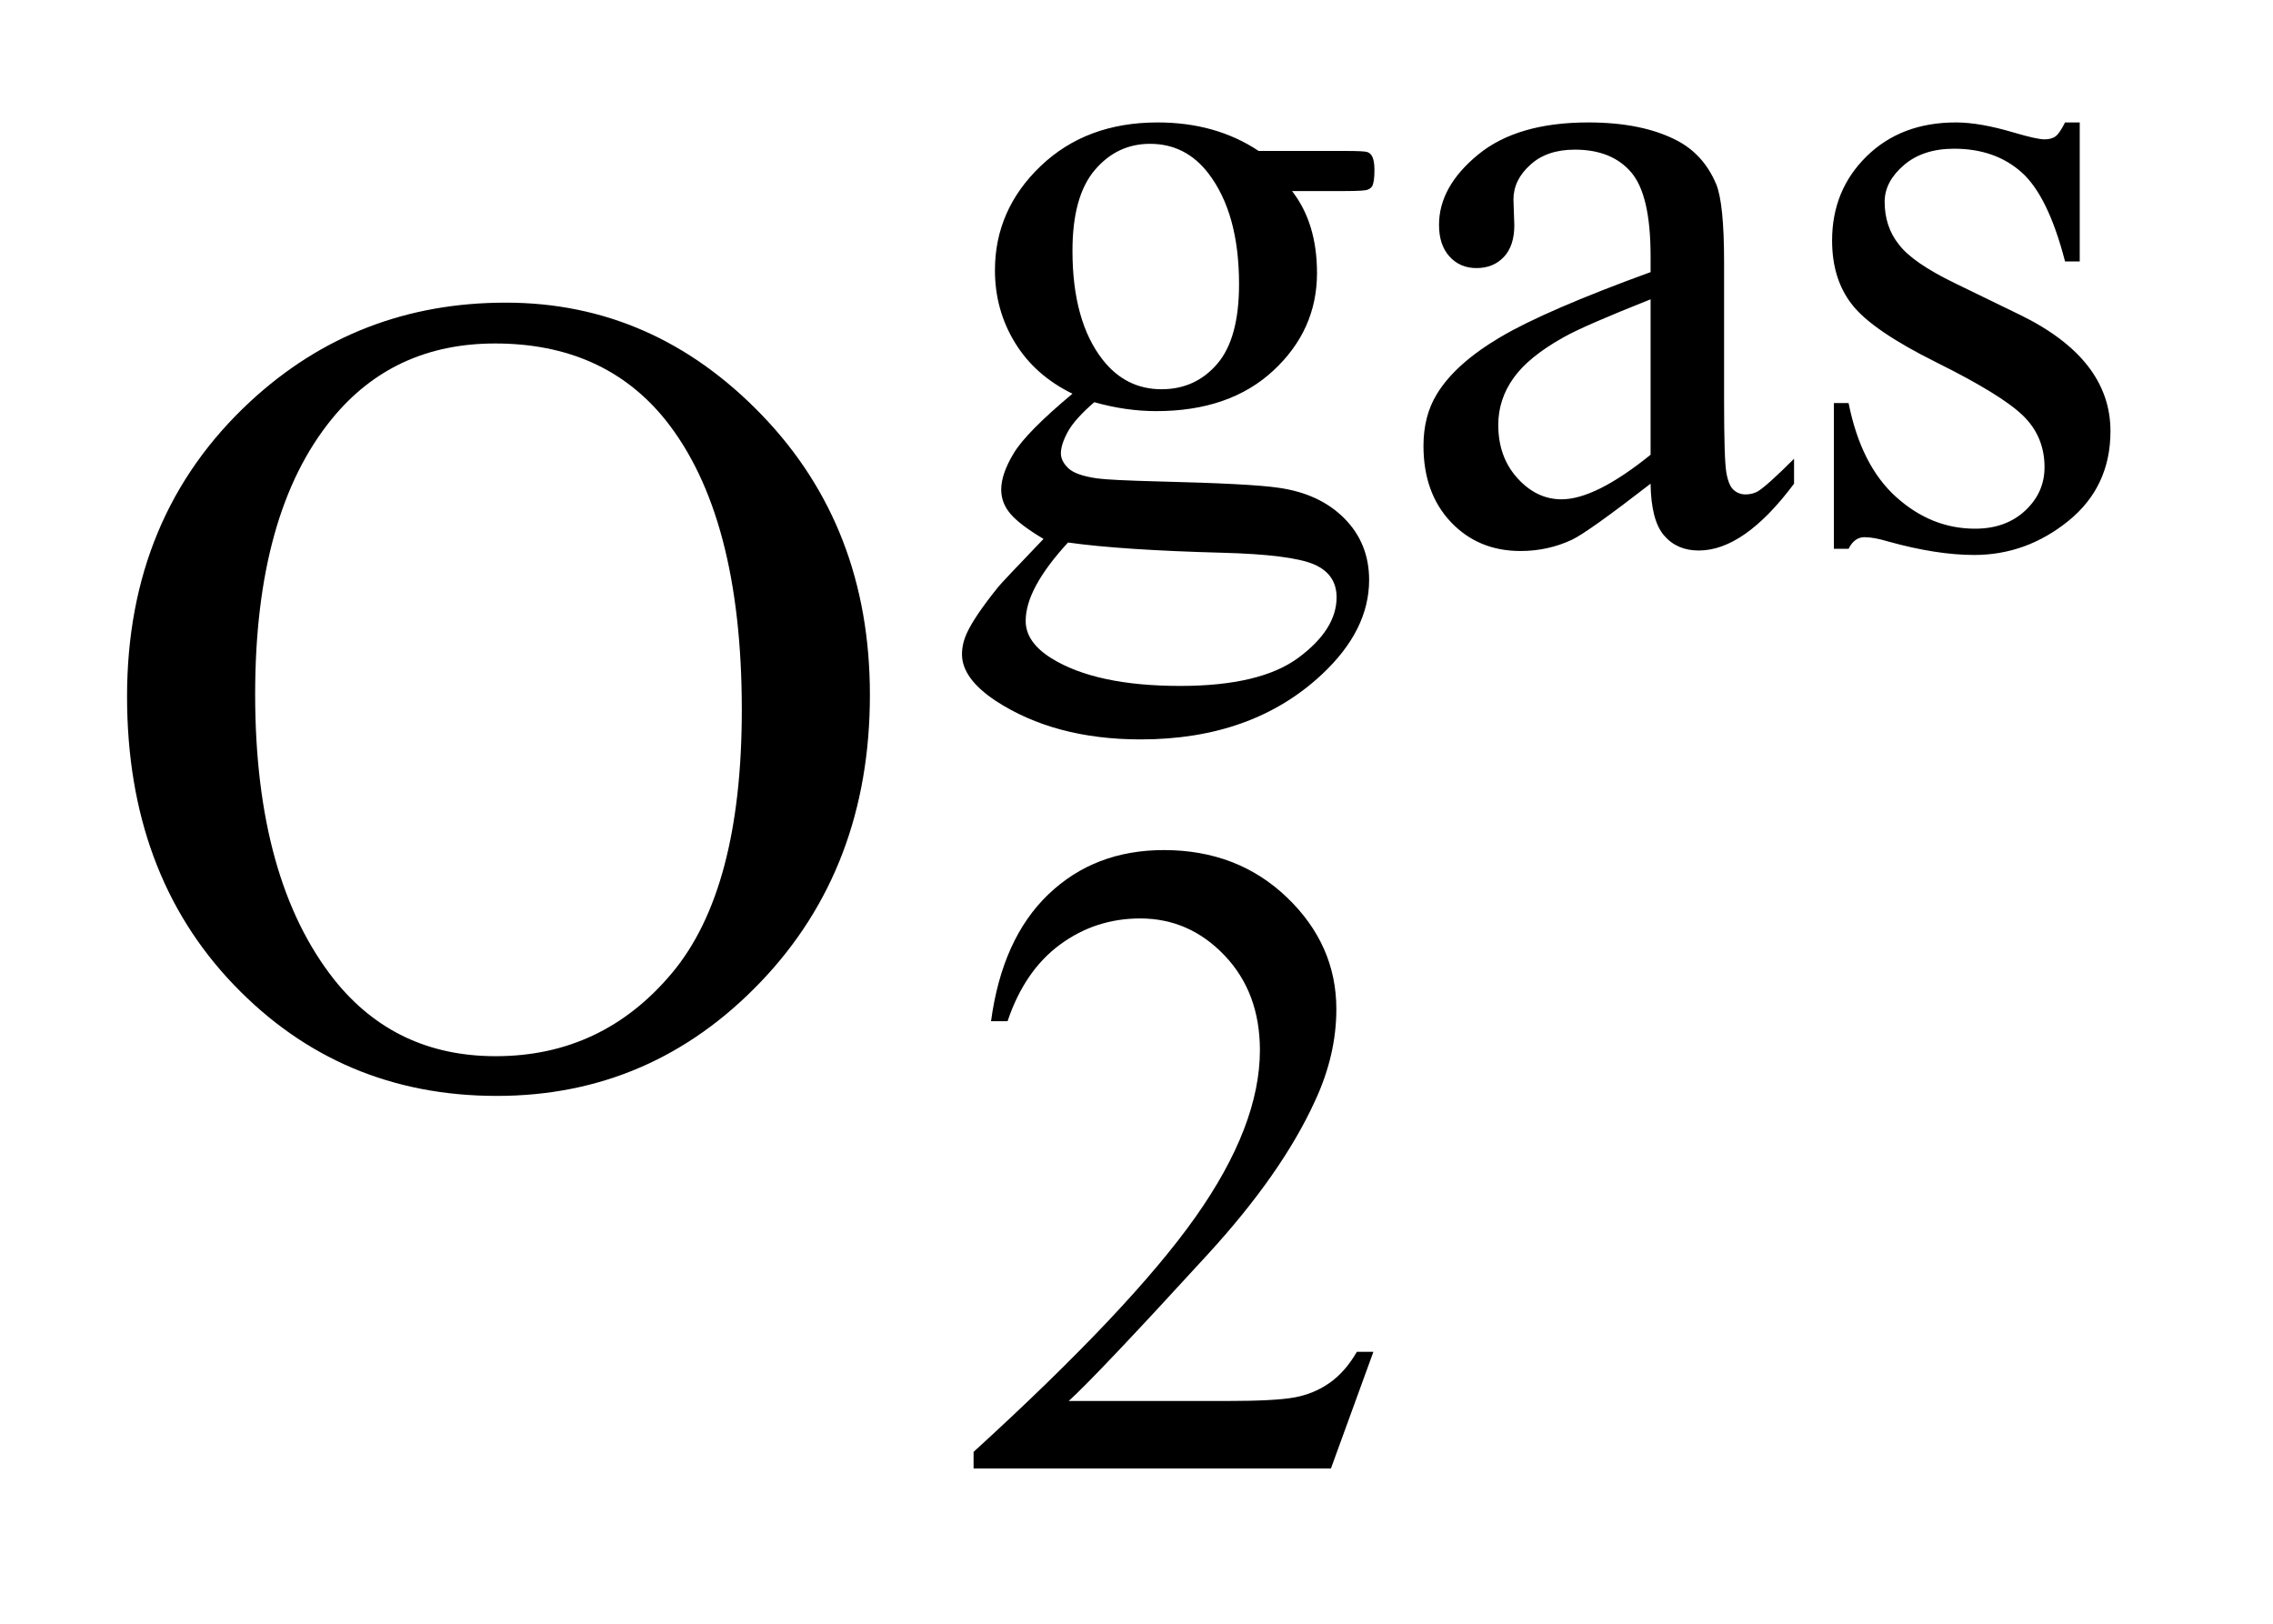
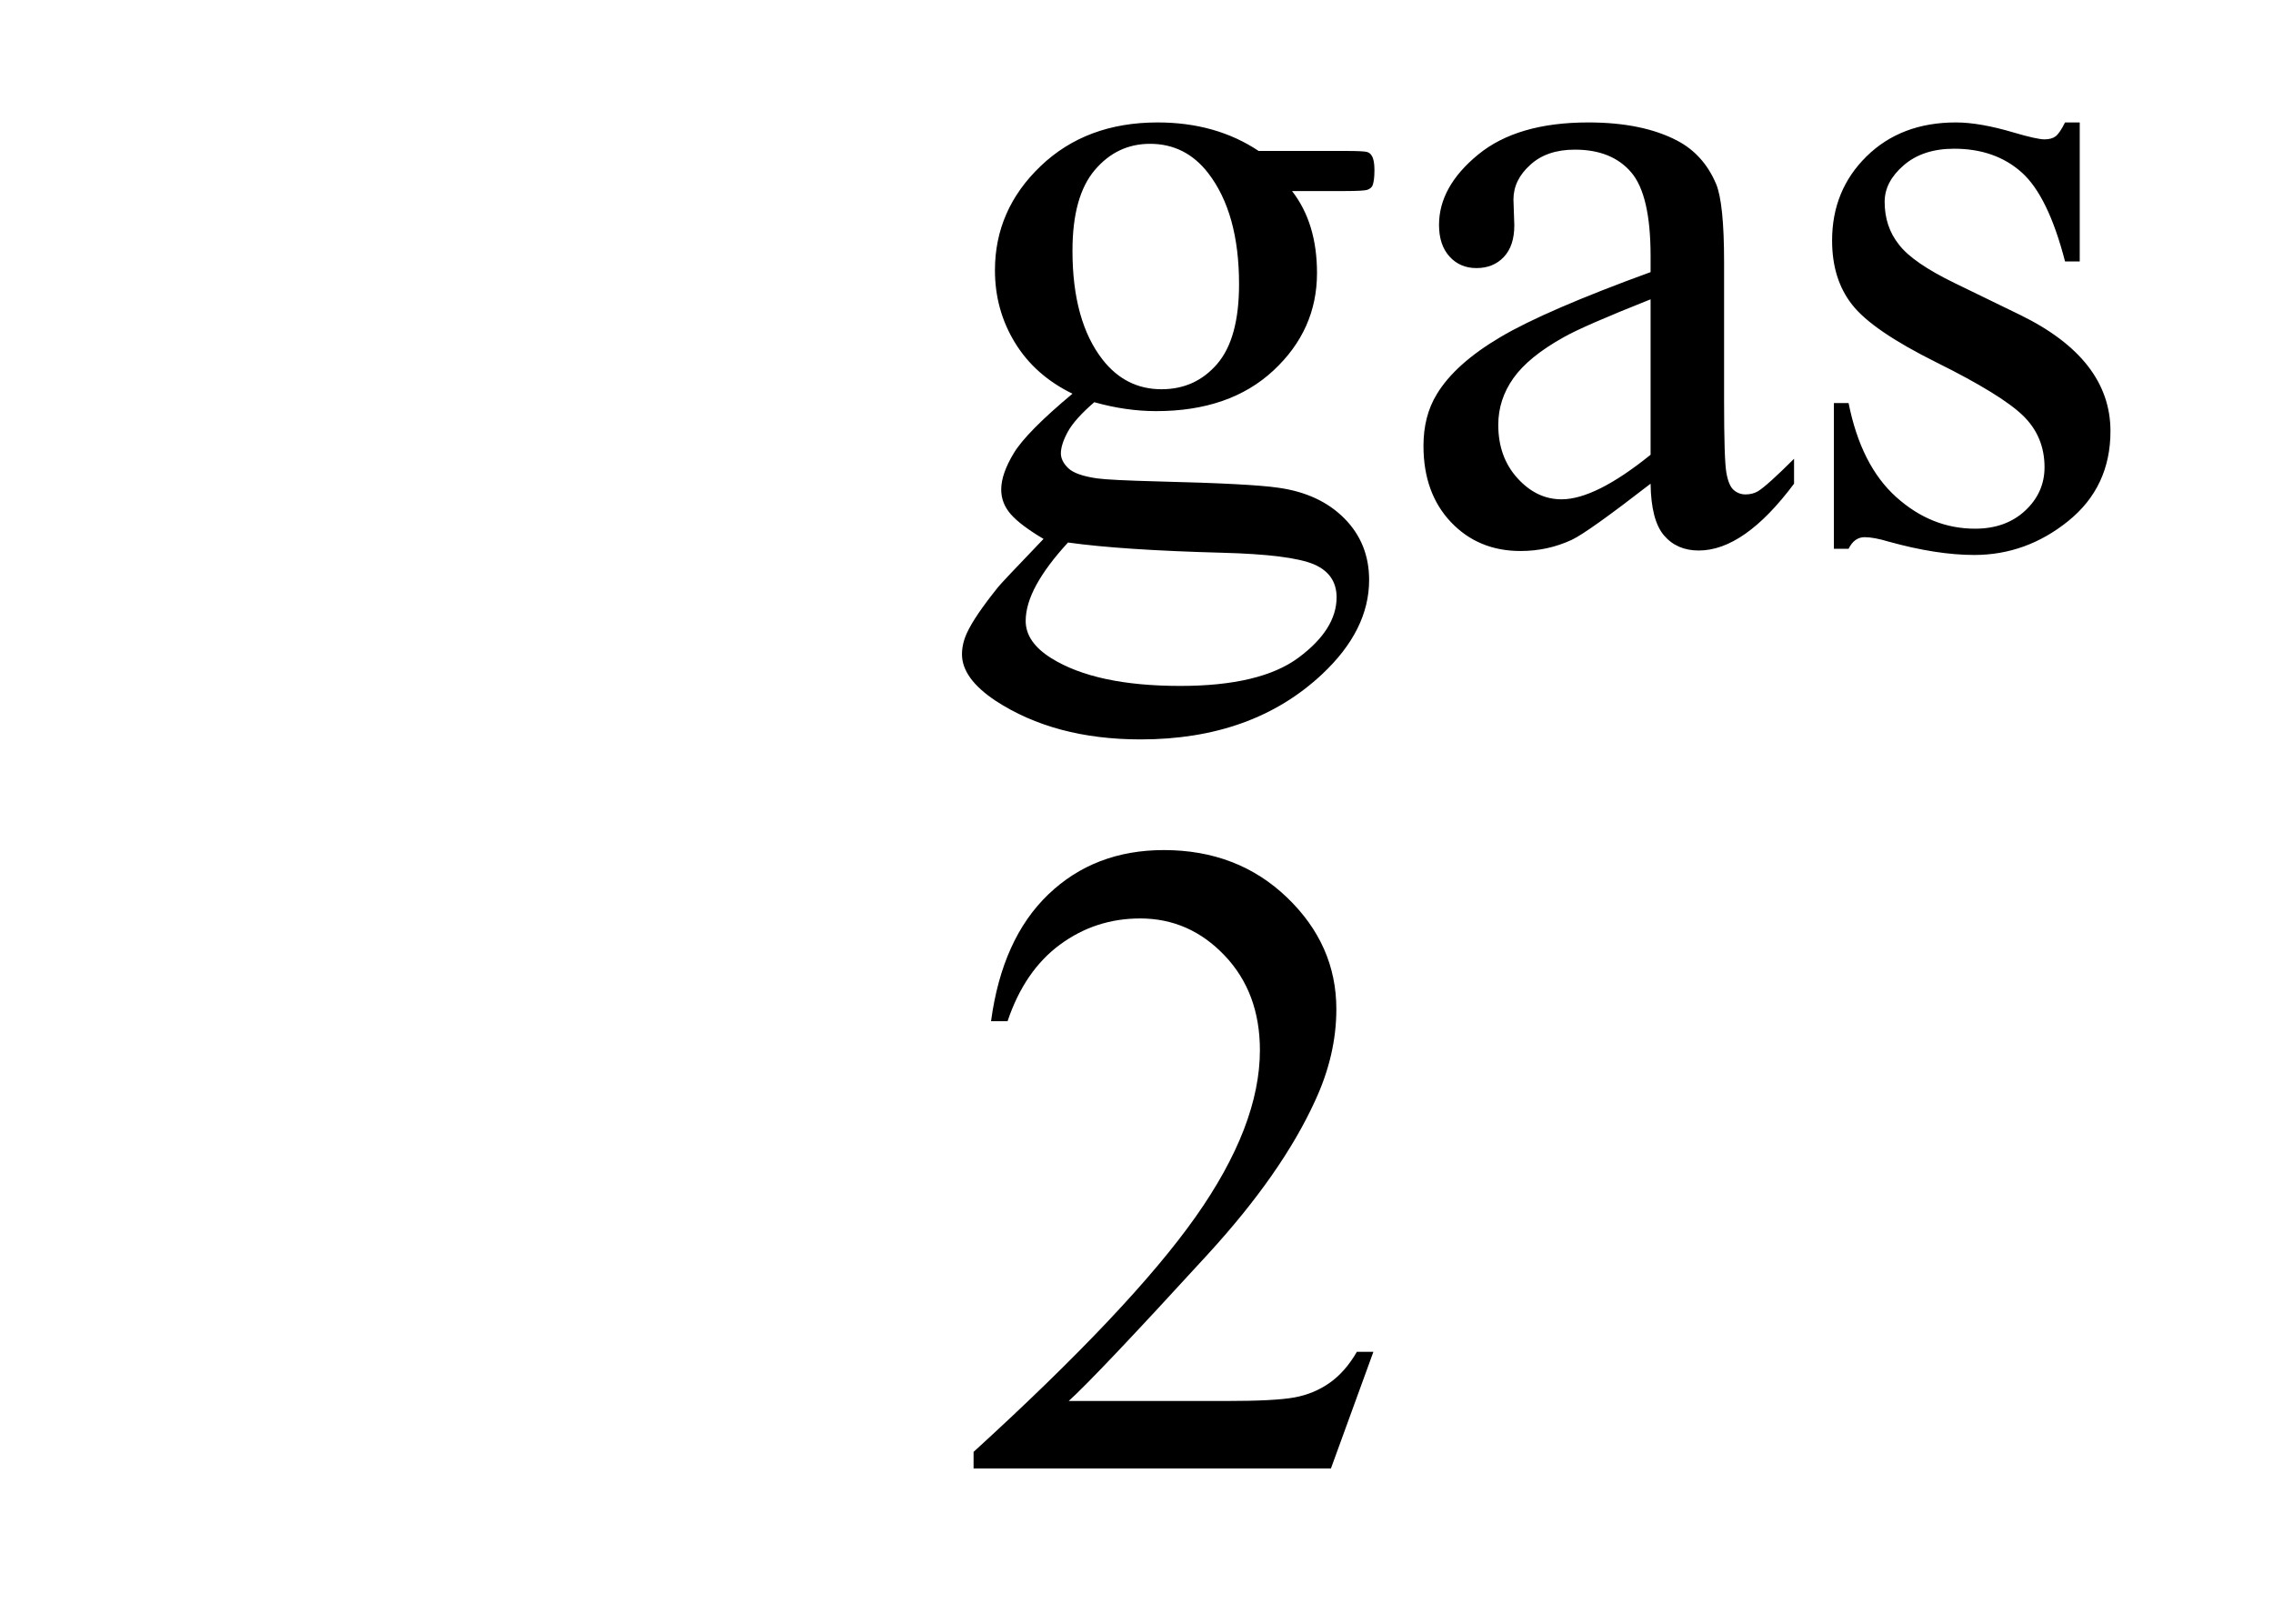
<svg xmlns="http://www.w3.org/2000/svg" stroke-dasharray="none" shape-rendering="auto" font-family="'Dialog'" text-rendering="auto" width="28" fill-opacity="1" color-interpolation="auto" color-rendering="auto" preserveAspectRatio="xMidYMid meet" font-size="12px" viewBox="0 0 28 20" fill="black" stroke="black" image-rendering="auto" stroke-miterlimit="10" stroke-linecap="square" stroke-linejoin="miter" font-style="normal" stroke-width="1" height="20" stroke-dashoffset="0" font-weight="normal" stroke-opacity="1">
  <defs id="genericDefs" />
  <g>
    <defs id="defs1">
      <clipPath clipPathUnits="userSpaceOnUse" id="clipPath1">
        <path d="M1.032 3.51 L18.641 3.51 L18.641 16.087 L1.032 16.087 L1.032 3.51 Z" />
      </clipPath>
      <clipPath clipPathUnits="userSpaceOnUse" id="clipPath2">
        <path d="M33.074 112.145 L33.074 513.949 L597.473 513.949 L597.473 112.145 Z" />
      </clipPath>
    </defs>
    <g transform="scale(1.576,1.576) translate(-1.032,-3.51) matrix(0.031,0,0,0.031,0,0)">
      <path d="M303.703 212.484 Q294.266 207.891 289.211 199.633 Q284.156 191.375 284.156 181.375 Q284.156 166.109 295.672 155.102 Q307.188 144.094 325.156 144.094 Q339.859 144.094 350.641 151.281 L372.438 151.281 Q377.266 151.281 378.047 151.562 Q378.828 151.844 379.172 152.516 Q379.844 153.531 379.844 156.109 Q379.844 159.031 379.281 160.156 Q378.953 160.719 378.109 161.055 Q377.266 161.391 372.438 161.391 L359.062 161.391 Q365.359 169.484 365.359 182.062 Q365.359 196.438 354.352 206.656 Q343.344 216.875 324.812 216.875 Q317.172 216.875 309.203 214.625 Q304.266 218.891 302.523 222.094 Q300.781 225.297 300.781 227.531 Q300.781 229.453 302.633 231.25 Q304.484 233.047 309.875 233.828 Q313.031 234.281 325.609 234.609 Q348.734 235.172 355.594 236.188 Q366.031 237.641 372.266 243.93 Q378.5 250.219 378.5 259.438 Q378.5 272.125 366.594 283.25 Q349.078 299.641 320.891 299.641 Q299.203 299.641 284.281 289.875 Q275.844 284.25 275.844 278.188 Q275.844 275.5 277.094 272.797 Q279 268.641 284.953 261.234 Q285.734 260.219 296.406 249.094 Q290.562 245.625 288.148 242.867 Q285.734 240.109 285.734 236.641 Q285.734 232.703 288.938 227.422 Q292.141 222.141 303.703 212.484 ZM323.25 149.484 Q314.938 149.484 309.32 156.109 Q303.703 162.734 303.703 176.438 Q303.703 194.188 311.344 203.953 Q317.172 211.359 326.156 211.359 Q334.703 211.359 340.203 204.961 Q345.703 198.562 345.703 184.859 Q345.703 167 337.953 156.906 Q332.234 149.484 323.25 149.484 ZM302.578 250 Q297.297 255.734 294.602 260.672 Q291.906 265.609 291.906 269.766 Q291.906 275.156 298.422 279.203 Q309.656 286.156 330.875 286.156 Q351.094 286.156 360.695 279.031 Q370.297 271.906 370.297 263.812 Q370.297 257.969 364.578 255.5 Q358.734 253.031 341.438 252.578 Q316.172 251.906 302.578 250 ZM449.469 235.172 Q433.641 247.422 429.594 249.328 Q423.531 252.141 416.688 252.141 Q406.016 252.141 399.109 244.836 Q392.203 237.531 392.203 225.625 Q392.203 218.109 395.562 212.609 Q400.172 204.969 411.57 198.227 Q422.969 191.484 449.469 181.828 L449.469 177.781 Q449.469 162.406 444.586 156.68 Q439.703 150.953 430.375 150.953 Q423.312 150.953 419.156 154.766 Q414.891 158.578 414.891 163.531 L415.109 170.031 Q415.109 175.203 412.469 178.008 Q409.828 180.812 405.562 180.812 Q401.406 180.812 398.766 177.898 Q396.125 174.984 396.125 169.922 Q396.125 160.266 406.008 152.18 Q415.891 144.094 433.75 144.094 Q447.453 144.094 456.219 148.703 Q462.844 152.188 465.984 159.594 Q468 164.422 468 179.359 L468 214.281 Q468 229 468.562 232.312 Q469.125 235.625 470.414 236.75 Q471.703 237.875 473.391 237.875 Q475.188 237.875 476.547 237.078 Q478.891 235.625 485.641 228.891 L485.641 235.172 Q473.062 252.016 461.609 252.016 Q456.094 252.016 452.844 248.203 Q449.594 244.391 449.469 235.172 ZM449.469 227.875 L449.469 188.688 Q432.516 195.422 427.578 198.234 Q418.703 203.172 414.883 208.562 Q411.062 213.953 411.062 220.344 Q411.062 228.438 415.891 233.773 Q420.719 239.109 427.016 239.109 Q435.547 239.109 449.469 227.875 ZM557.672 144.094 L557.672 179.141 L553.969 179.141 Q549.703 162.625 543.016 156.672 Q536.328 150.719 526 150.719 Q518.141 150.719 513.312 154.875 Q508.484 159.031 508.484 164.094 Q508.484 170.375 512.078 174.875 Q515.562 179.469 526.234 184.641 L542.625 192.609 Q565.422 203.734 565.422 221.922 Q565.422 235.969 554.812 244.555 Q544.203 253.141 531.062 253.141 Q521.625 253.141 509.5 249.781 Q505.781 248.656 503.422 248.656 Q500.844 248.656 499.391 251.578 L495.688 251.578 L495.688 214.844 L499.391 214.844 Q502.531 230.578 511.406 238.547 Q520.281 246.516 531.281 246.516 Q539.031 246.516 543.914 241.969 Q548.797 237.422 548.797 231.016 Q548.797 223.266 543.352 217.992 Q537.906 212.719 521.625 204.633 Q505.344 196.547 500.281 190.031 Q495.234 183.625 495.234 173.859 Q495.234 161.172 503.938 152.633 Q512.641 144.094 526.453 144.094 Q532.516 144.094 541.156 146.672 Q546.891 148.359 548.797 148.359 Q550.594 148.359 551.609 147.578 Q552.625 146.797 553.969 144.094 L557.672 144.094 Z" stroke="none" clip-path="url(#clipPath2)" />
    </g>
    <g transform="matrix(0.049,0,0,0.049,-1.626,-5.531)">
      <path d="M378.453 452.688 L367.781 482 L277.938 482 L277.938 477.844 Q317.578 441.688 333.75 418.773 Q349.922 395.859 349.922 376.875 Q349.922 362.391 341.055 353.07 Q332.188 343.75 319.828 343.75 Q308.594 343.75 299.672 350.32 Q290.75 356.891 286.484 369.578 L282.328 369.578 Q285.125 348.812 296.75 337.688 Q308.375 326.562 325.781 326.562 Q344.312 326.562 356.727 338.469 Q369.141 350.375 369.141 366.547 Q369.141 378.125 363.75 389.688 Q355.438 407.875 336.797 428.203 Q308.828 458.75 301.859 465.047 L341.625 465.047 Q353.75 465.047 358.633 464.148 Q363.516 463.25 367.445 460.492 Q371.375 457.734 374.297 452.688 L378.453 452.688 Z" stroke="none" clip-path="url(#clipPath2)" />
    </g>
    <g transform="matrix(0.049,0,0,0.049,-1.626,-5.531)">
-       <path d="M160.328 188.953 Q197.453 188.953 224.664 217.148 Q251.875 245.344 251.875 287.531 Q251.875 330.984 224.453 359.672 Q197.031 388.359 158.078 388.359 Q118.703 388.359 91.914 360.375 Q65.125 332.391 65.125 287.953 Q65.125 242.531 96.062 213.844 Q122.922 188.953 160.328 188.953 ZM157.656 199.219 Q132.062 199.219 116.594 218.203 Q97.328 241.828 97.328 287.391 Q97.328 334.078 117.297 359.25 Q132.625 378.375 157.797 378.375 Q184.656 378.375 202.164 357.422 Q219.672 336.469 219.672 291.328 Q219.672 242.391 200.406 218.344 Q184.938 199.219 157.656 199.219 Z" stroke="none" clip-path="url(#clipPath2)" />
-     </g>
+       </g>
  </g>
</svg>